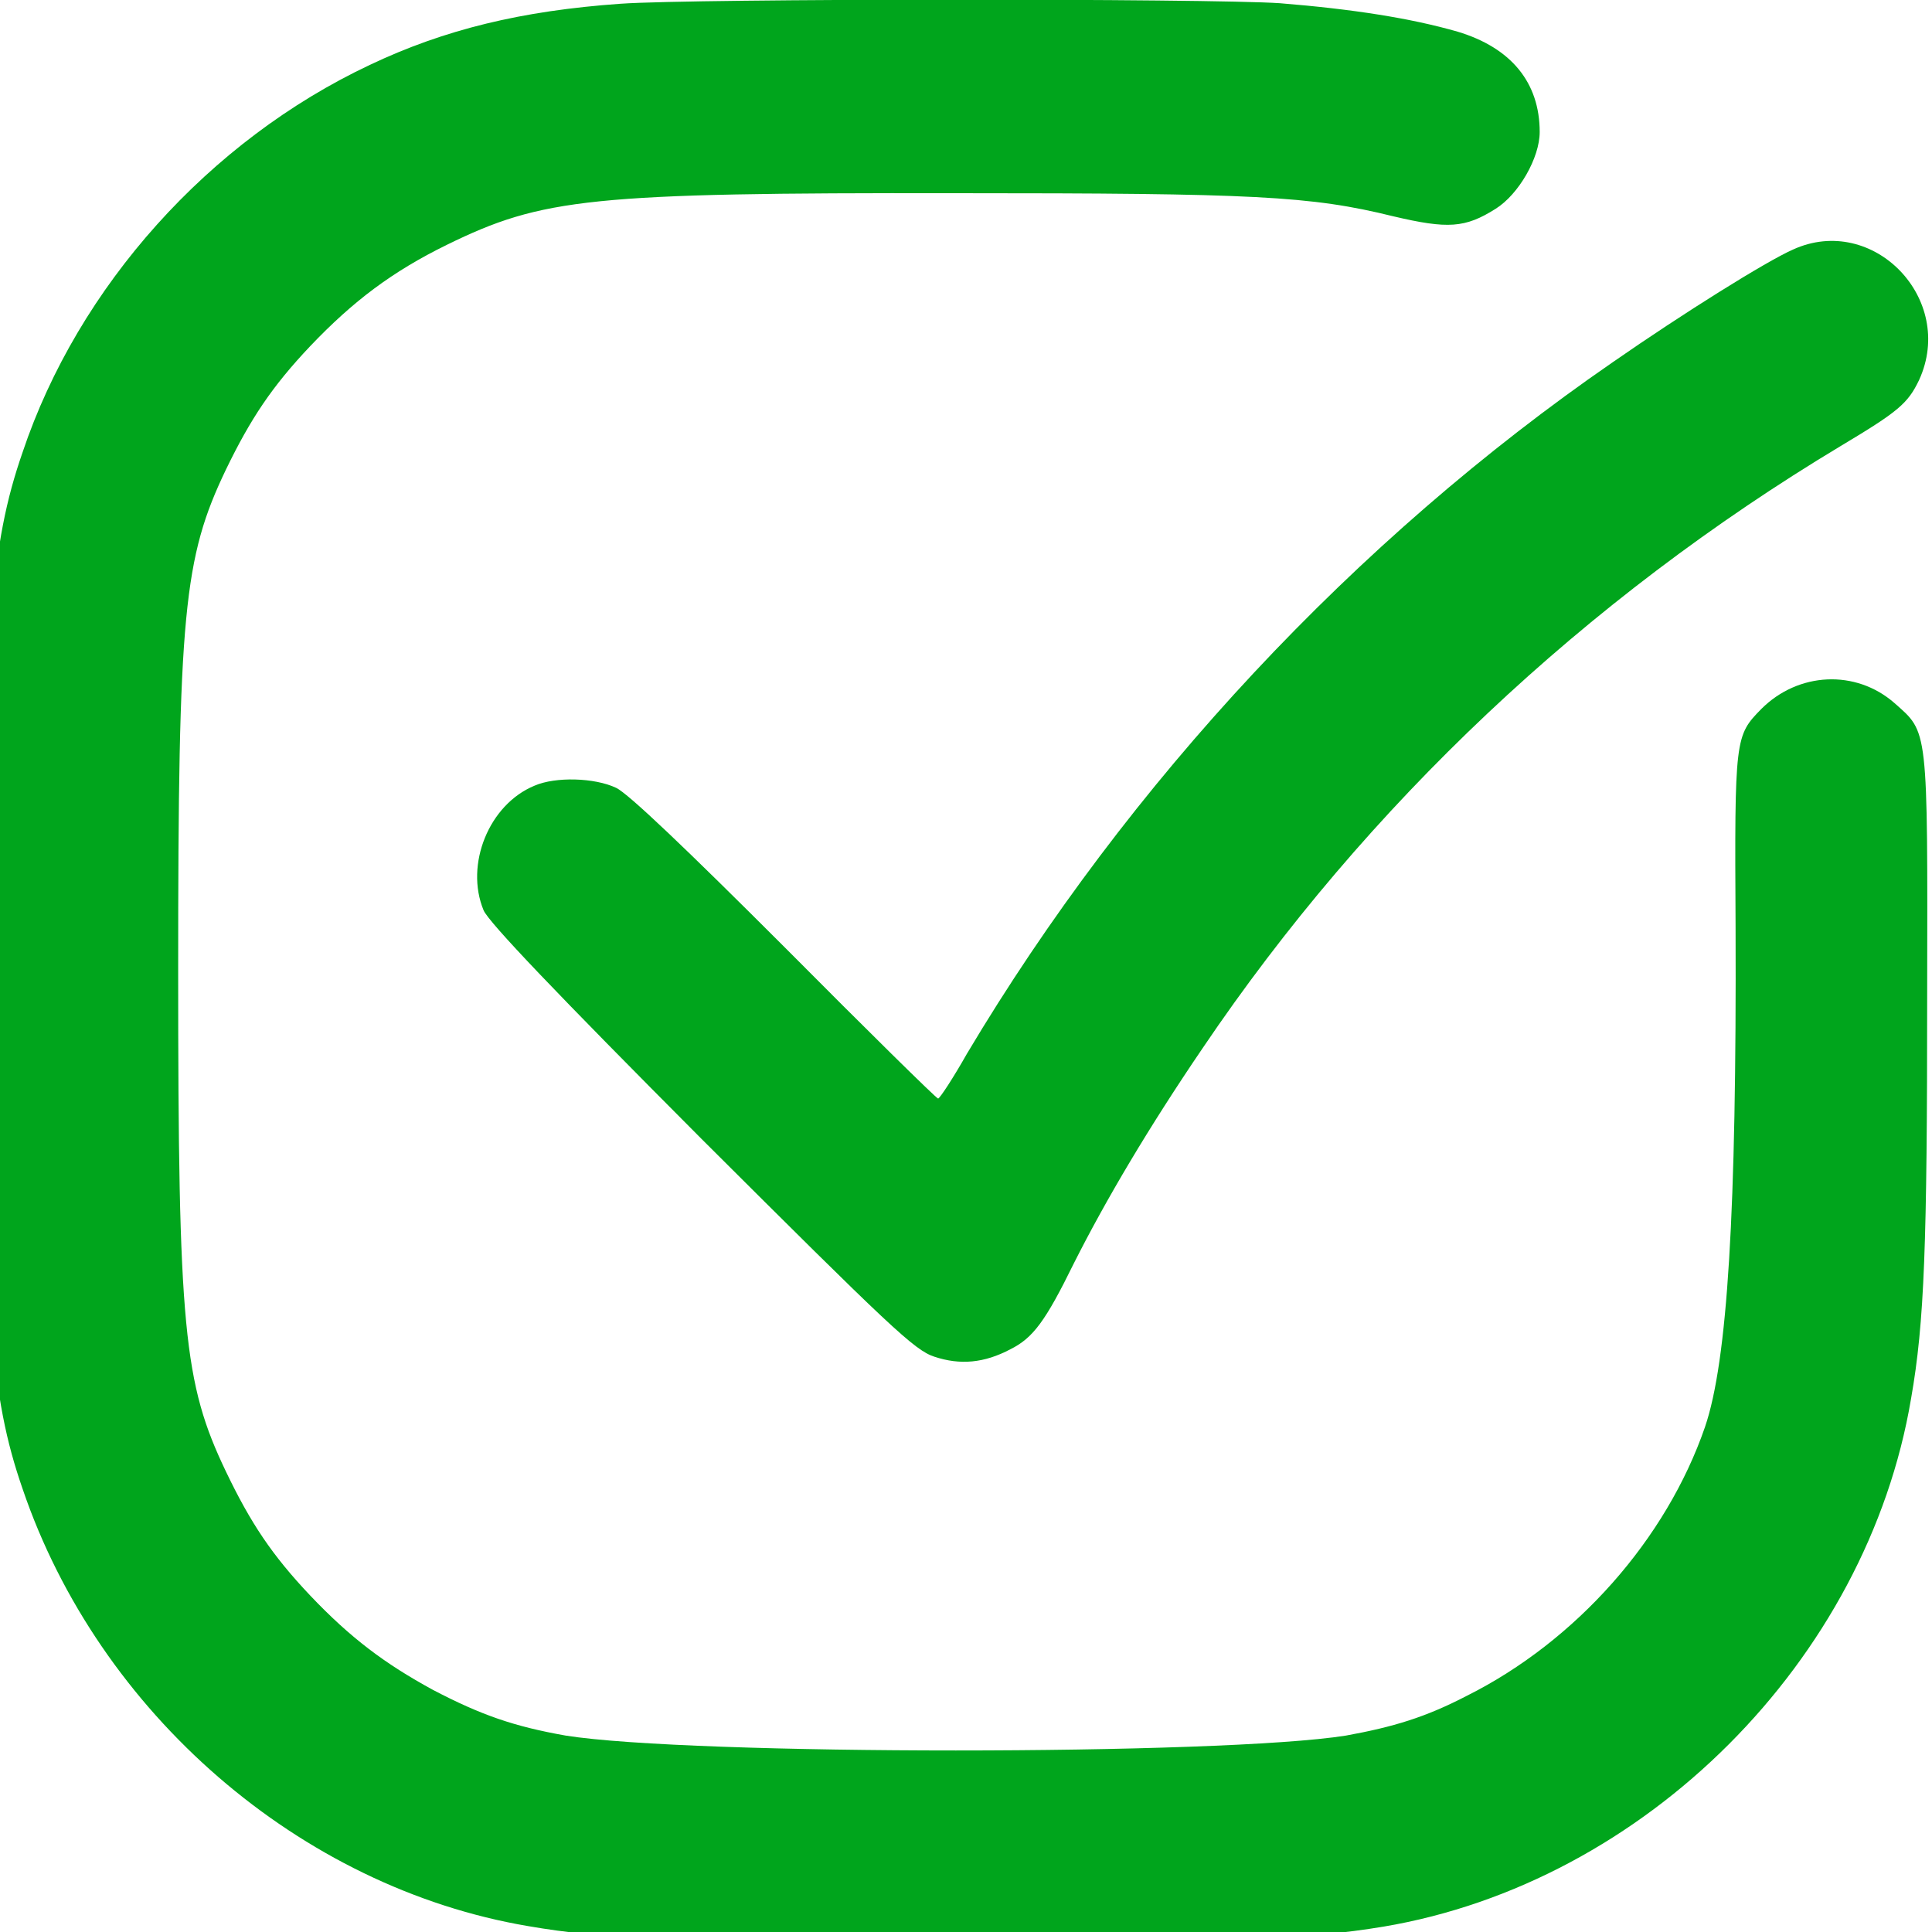
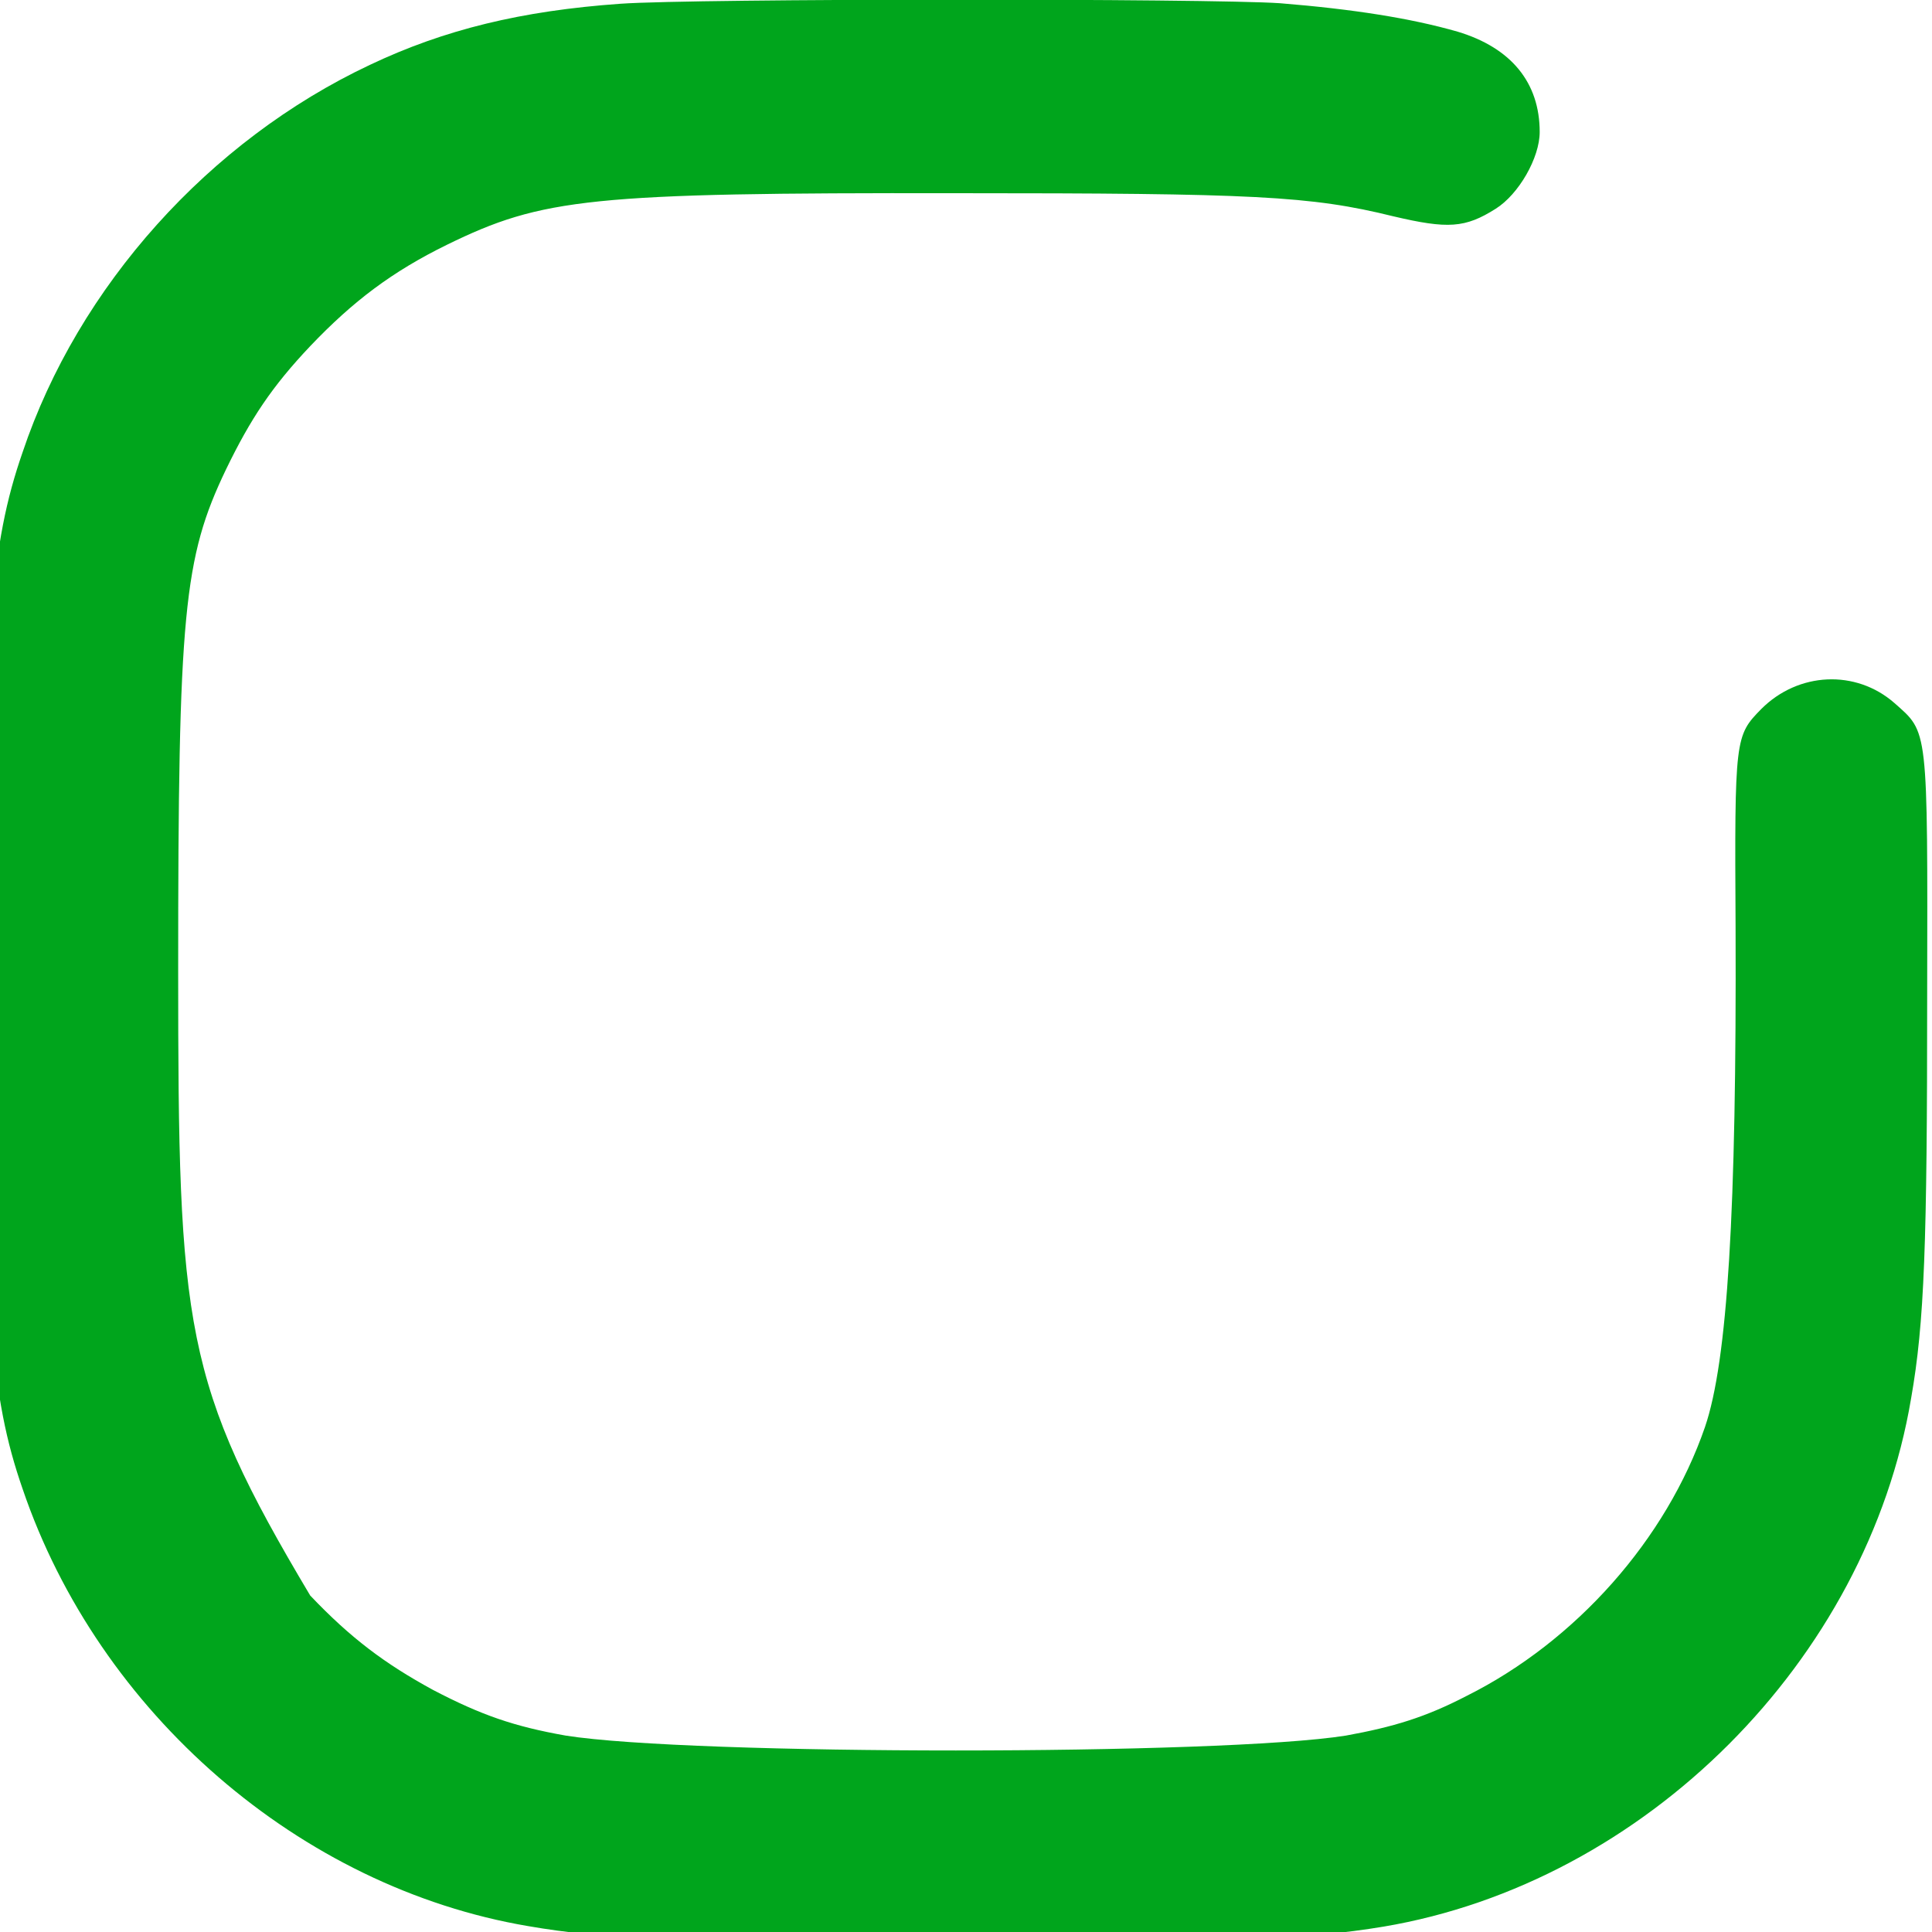
<svg xmlns="http://www.w3.org/2000/svg" width="36" height="36" viewBox="0 0 36 36" fill="none">
  <desc>
			Created with Pixso.
	</desc>
  <defs>
    <clipPath id="clip15_291">
      <rect id="1" width="36" height="36" fill="white" fill-opacity="0" />
    </clipPath>
  </defs>
  <rect id="1" width="36" height="36" fill="#FFFFFF" fill-opacity="0" />
  <g clip-path="url(#clip15_291)">
-     <path id="Vector" d="M11.56 0.07C9.72 0.2 8.28 0.55 6.89 1.21C3.9 2.62 1.46 5.33 0.42 8.43C-0.18 10.16 -0.3 11.79 -0.3 18.09C-0.3 24.39 -0.18 26.01 0.42 27.74C1.84 31.92 5.59 35.17 9.84 35.89C11.28 36.14 12.73 36.19 17.81 36.19C22.89 36.19 24.33 36.14 25.78 35.9C30.65 35.08 34.79 30.94 35.61 26.06C35.86 24.64 35.91 23.19 35.91 18.55C35.92 13.5 35.93 13.66 35.3 13.1C34.58 12.47 33.51 12.52 32.82 13.21C32.33 13.71 32.32 13.74 32.34 17.28C32.36 22.58 32.19 25.36 31.77 26.59C31.05 28.68 29.37 30.58 27.33 31.6C26.56 32 25.96 32.18 25.08 32.34C22.76 32.71 12.86 32.71 10.54 32.34C9.58 32.17 8.97 31.96 8.07 31.49C7.17 31 6.53 30.52 5.78 29.73C5.07 28.98 4.67 28.38 4.21 27.42C3.42 25.77 3.32 24.75 3.32 18.09C3.32 11.42 3.42 10.4 4.21 8.75C4.67 7.8 5.07 7.2 5.78 6.45C6.58 5.61 7.31 5.06 8.33 4.56C10.11 3.69 11 3.59 17.81 3.6C23.37 3.6 24.42 3.65 25.96 4.03C26.98 4.27 27.3 4.25 27.87 3.89C28.3 3.62 28.69 2.94 28.69 2.46C28.69 1.54 28.16 0.89 27.16 0.59C26.29 0.34 25.21 0.17 23.85 0.06C22.53 -0.03 12.96 -0.03 11.56 0.07Z" fill="#00A51C" fill-opacity="1" fill-rule="nonzero" />
-     <path id="Vector" d="M33.41 4.65C32.91 4.87 31.36 5.84 30.05 6.75C25.25 10.06 21.03 14.58 18.02 19.63C17.76 20.09 17.51 20.47 17.48 20.47C17.45 20.47 16.16 19.2 14.62 17.65C12.79 15.82 11.7 14.78 11.48 14.68C11.08 14.49 10.35 14.47 9.96 14.64C9.11 14.99 8.66 16.11 9.01 16.96C9.1 17.18 10.37 18.51 13.07 21.22C16.59 24.73 17.04 25.16 17.41 25.28C17.89 25.44 18.34 25.4 18.83 25.14C19.25 24.93 19.48 24.62 20.01 23.54C20.61 22.35 21.41 21 22.41 19.53C25.47 15 29.54 11.17 34.3 8.31C35.37 7.67 35.55 7.52 35.76 7.08C36.45 5.57 34.9 3.97 33.41 4.65Z" fill="#00A51C" fill-opacity="1" fill-rule="nonzero" />
+     <path id="Vector" d="M11.56 0.07C9.72 0.2 8.28 0.55 6.89 1.21C3.9 2.62 1.46 5.33 0.42 8.43C-0.18 10.16 -0.3 11.79 -0.3 18.09C-0.3 24.39 -0.18 26.01 0.42 27.74C1.84 31.92 5.59 35.17 9.84 35.89C11.28 36.14 12.73 36.19 17.81 36.19C22.89 36.19 24.33 36.14 25.78 35.9C30.65 35.08 34.79 30.94 35.61 26.06C35.86 24.64 35.91 23.19 35.91 18.55C35.92 13.5 35.93 13.66 35.3 13.1C34.58 12.47 33.51 12.52 32.82 13.21C32.33 13.71 32.32 13.74 32.34 17.28C32.36 22.58 32.19 25.36 31.77 26.59C31.05 28.68 29.37 30.58 27.33 31.6C26.56 32 25.96 32.18 25.08 32.34C22.76 32.71 12.86 32.71 10.54 32.34C9.58 32.17 8.97 31.96 8.07 31.49C7.17 31 6.53 30.52 5.78 29.73C3.42 25.77 3.32 24.75 3.32 18.09C3.32 11.42 3.42 10.4 4.21 8.75C4.67 7.8 5.07 7.2 5.78 6.45C6.58 5.61 7.31 5.06 8.33 4.56C10.11 3.69 11 3.59 17.81 3.6C23.37 3.6 24.42 3.65 25.96 4.03C26.98 4.27 27.3 4.25 27.87 3.89C28.3 3.62 28.69 2.94 28.69 2.46C28.69 1.54 28.16 0.89 27.16 0.59C26.29 0.34 25.21 0.17 23.85 0.06C22.53 -0.03 12.96 -0.03 11.56 0.07Z" fill="#00A51C" fill-opacity="1" fill-rule="nonzero" />
  </g>
</svg>